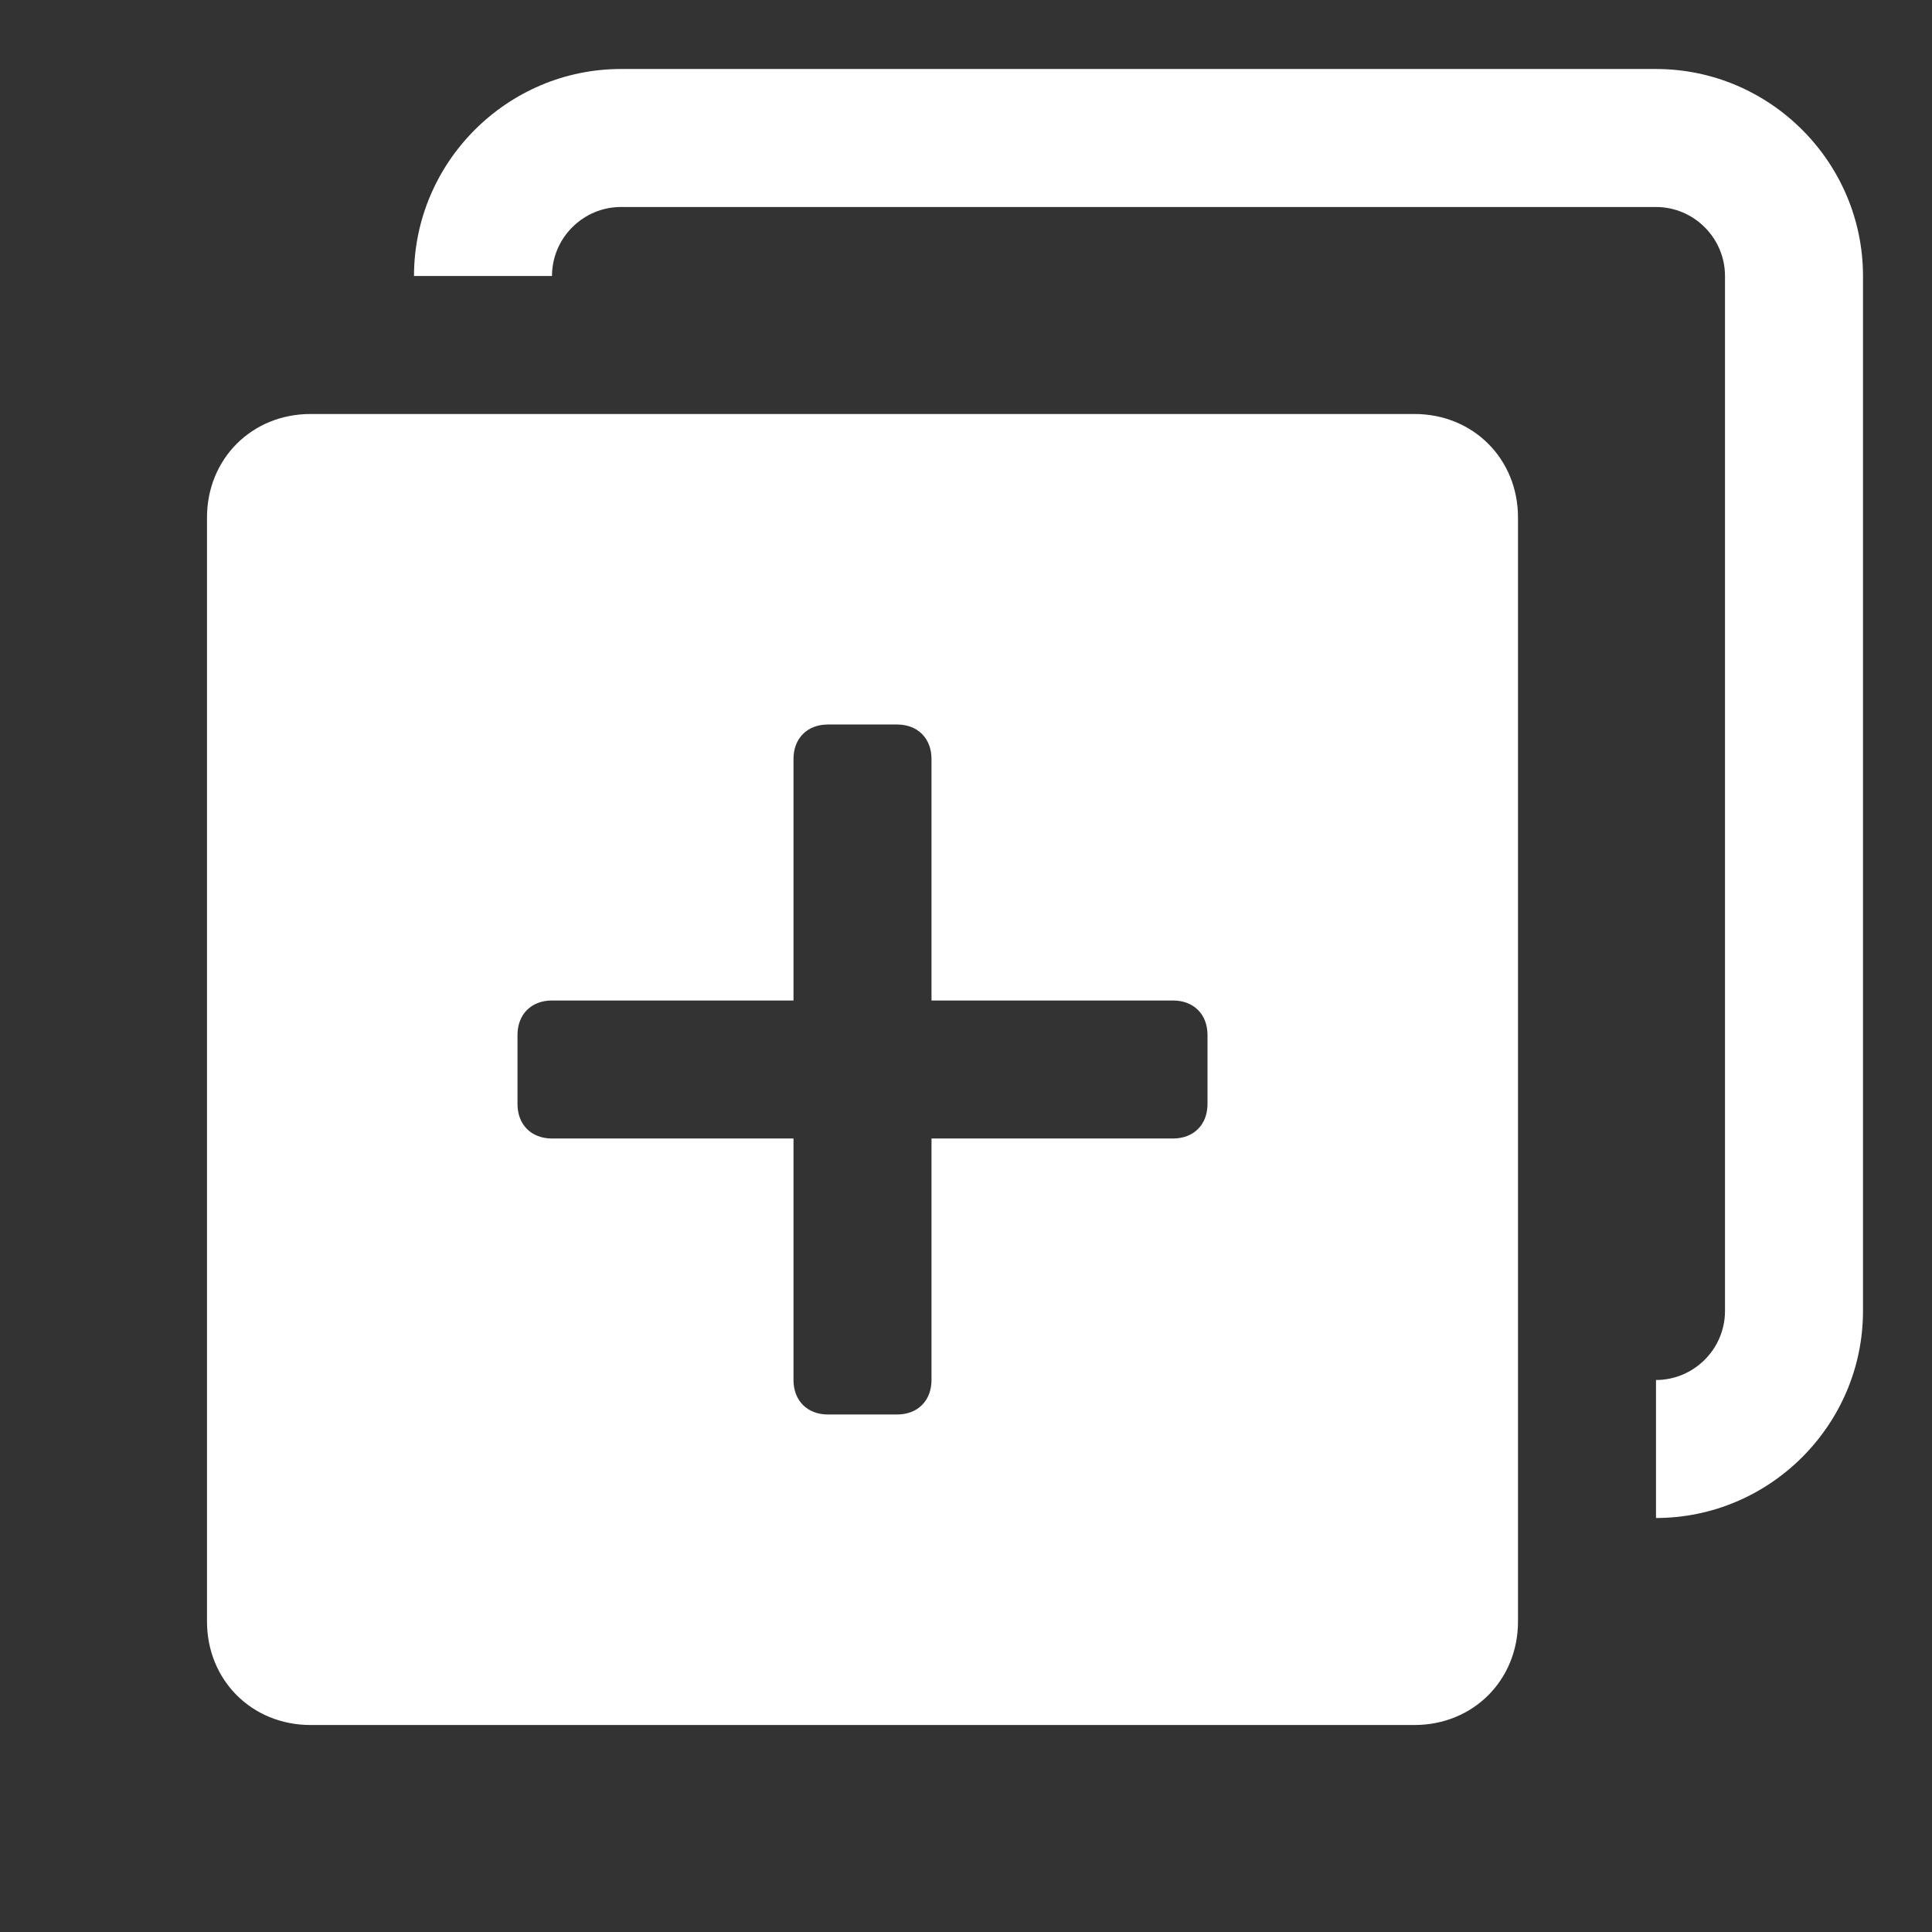
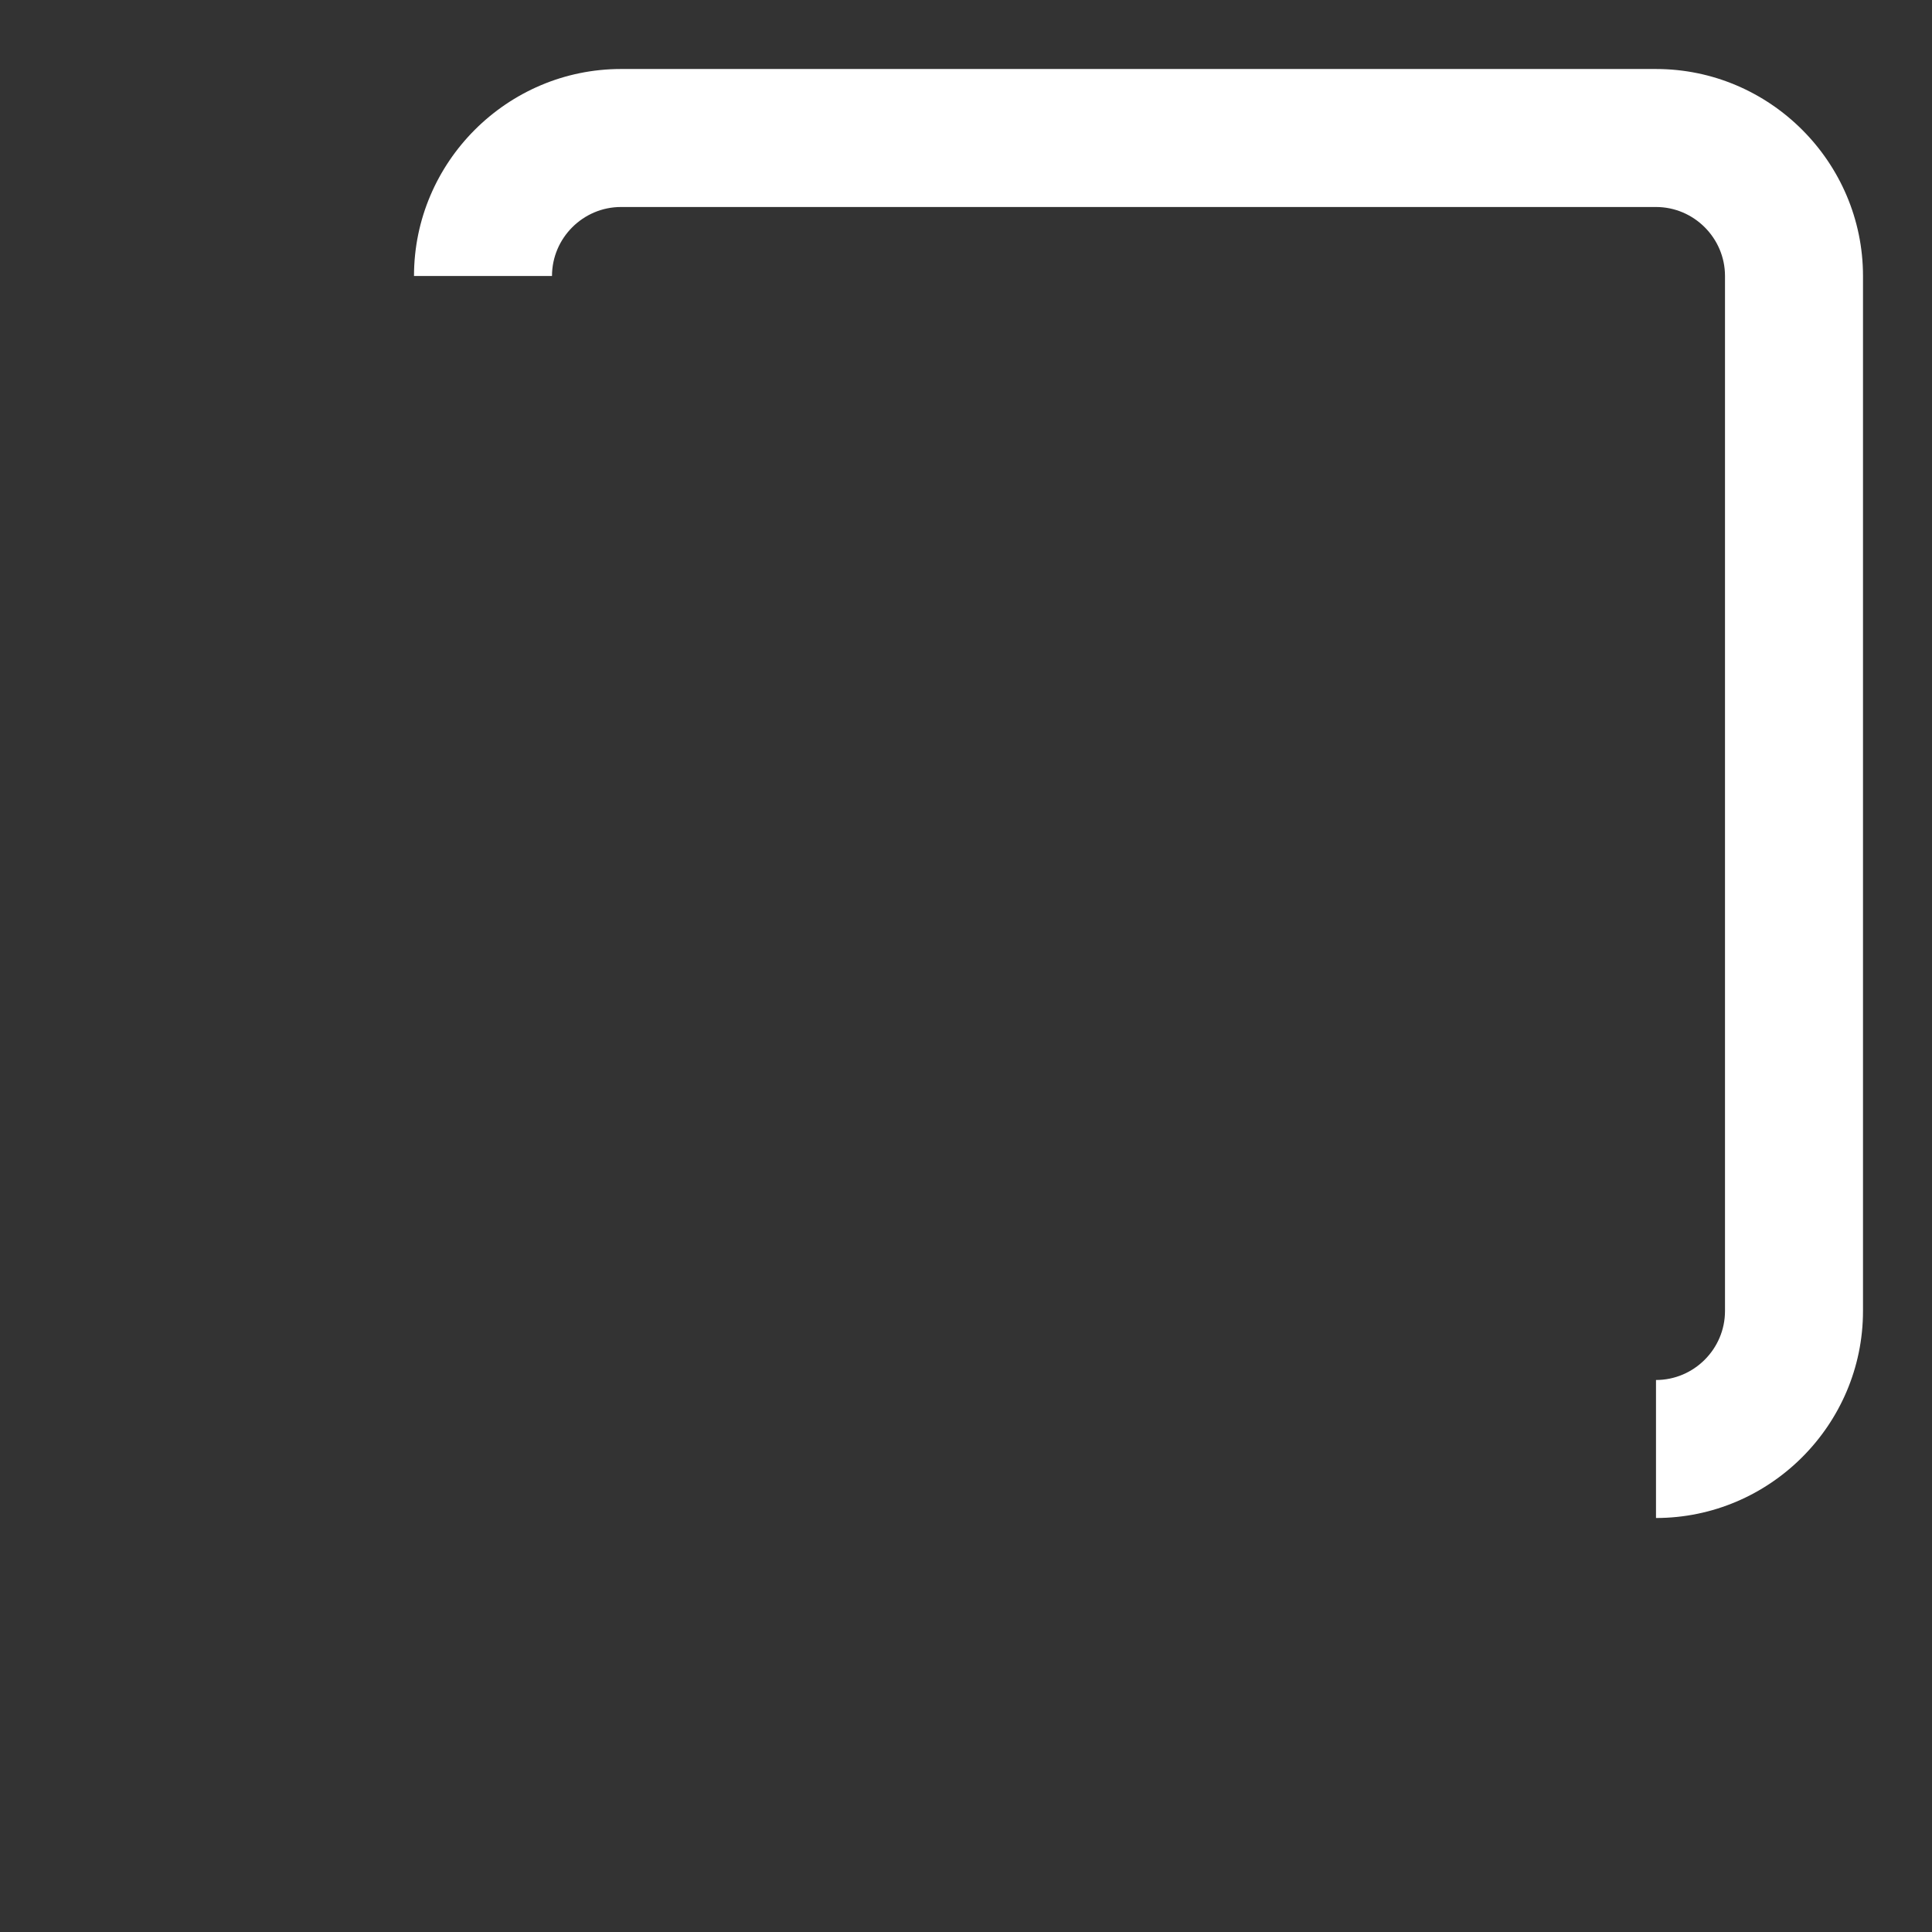
<svg xmlns="http://www.w3.org/2000/svg" t="1718885543790" class="icon" viewBox="0 0 1024 1024" version="1.1" p-id="103594" width="128" height="128">
  <rect x="0" y="0" width="1024" height="1024" fill="#333333" stroke="none" />
  <path d="M877.714 36.571H329.143c-60.343 0-109.714 49.371-109.714 109.714h73.143c0-20.114 16.457-36.571 36.571-36.571h548.571c20.114 0 36.571 16.457 36.571 36.571v548.571c0 20.114-16.457 36.571-36.571 36.571v73.143c60.343 0 109.714-49.371 109.714-109.714V146.286c0-60.343-49.371-109.714-109.714-109.714z" p-id="103595" fill="#ffffff" />
-   <path d="M749.714 219.429H164.571c-31.086 0-54.857 23.771-54.857 54.857v585.143c0 31.086 23.771 54.857 54.857 54.857h585.143c31.086 0 54.857-23.771 54.857-54.857V274.286c0-31.086-23.771-54.857-54.857-54.857z m-109.714 365.714c0 10.971-7.314 18.286-18.286 18.286h-128v128c0 10.971-7.314 18.286-18.286 18.286h-36.571c-10.971 0-18.286-7.314-18.286-18.286v-128h-128c-10.971 0-18.286-7.314-18.286-18.286v-36.571c0-10.971 7.314-18.286 18.286-18.286h128v-128c0-10.971 7.314-18.286 18.286-18.286h36.571c10.971 0 18.286 7.314 18.286 18.286v128h128c10.971 0 18.286 7.314 18.286 18.286v36.571z" p-id="103596" fill="#ffffff" />
</svg>